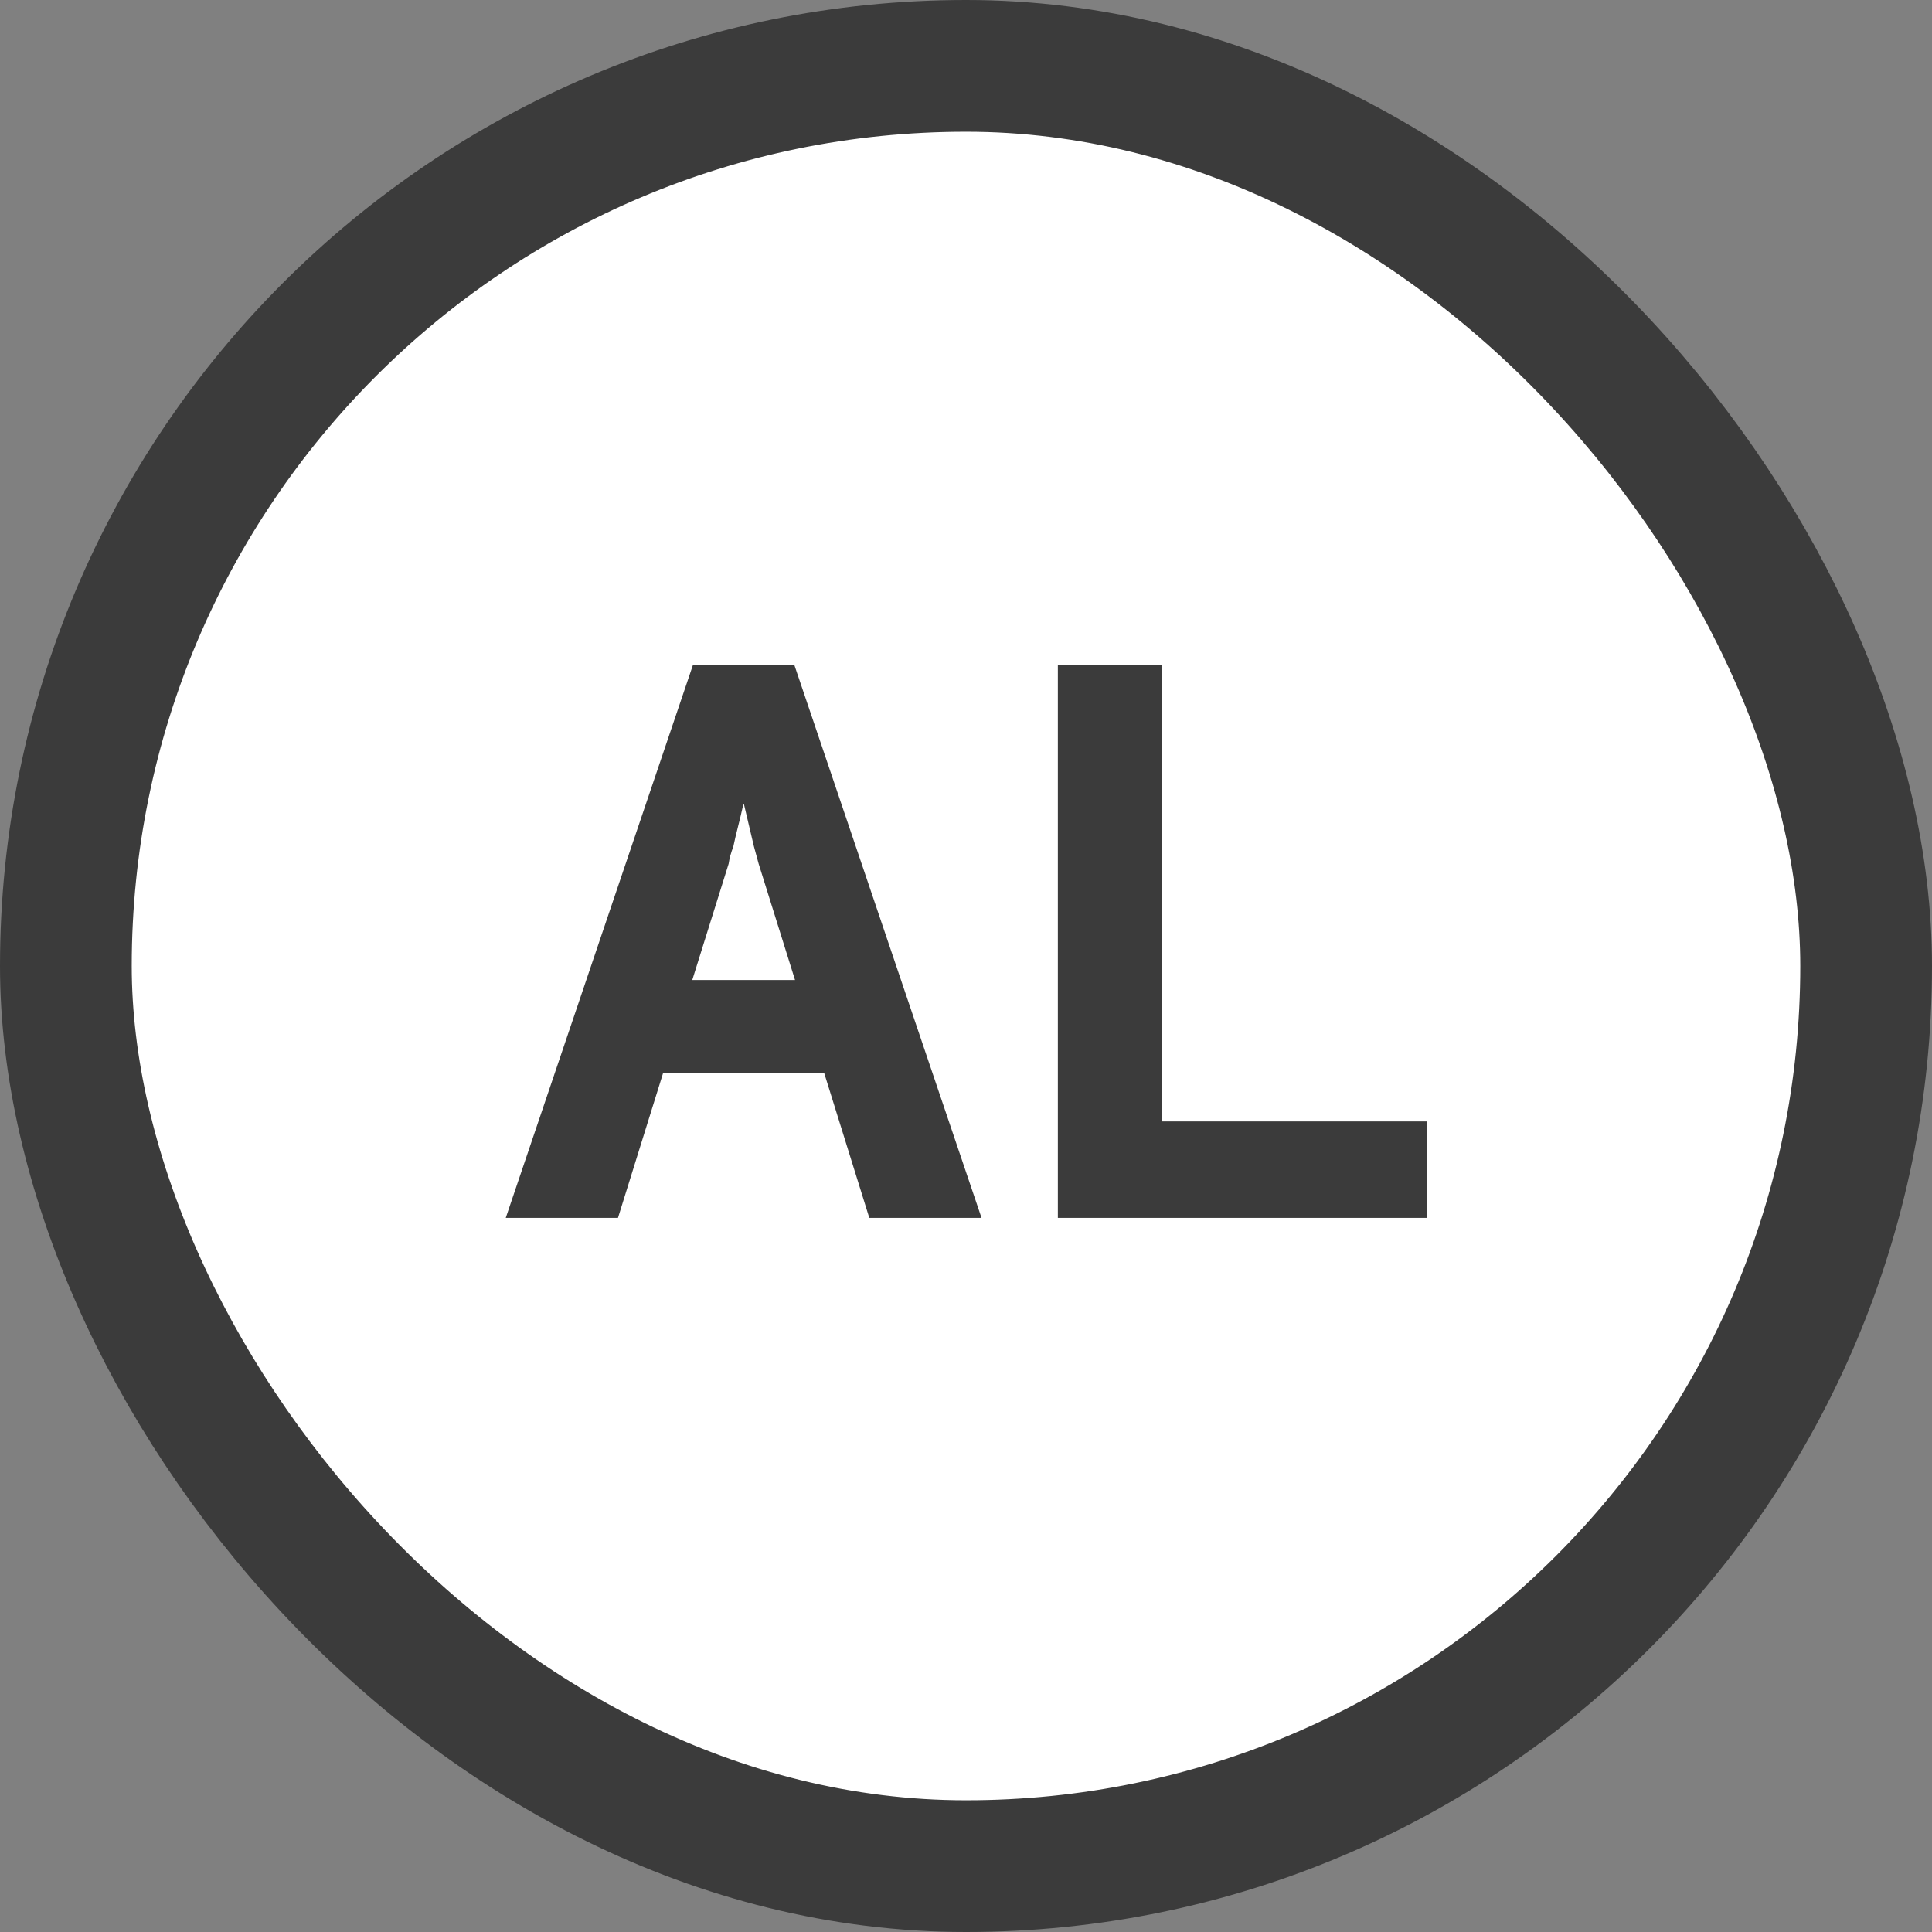
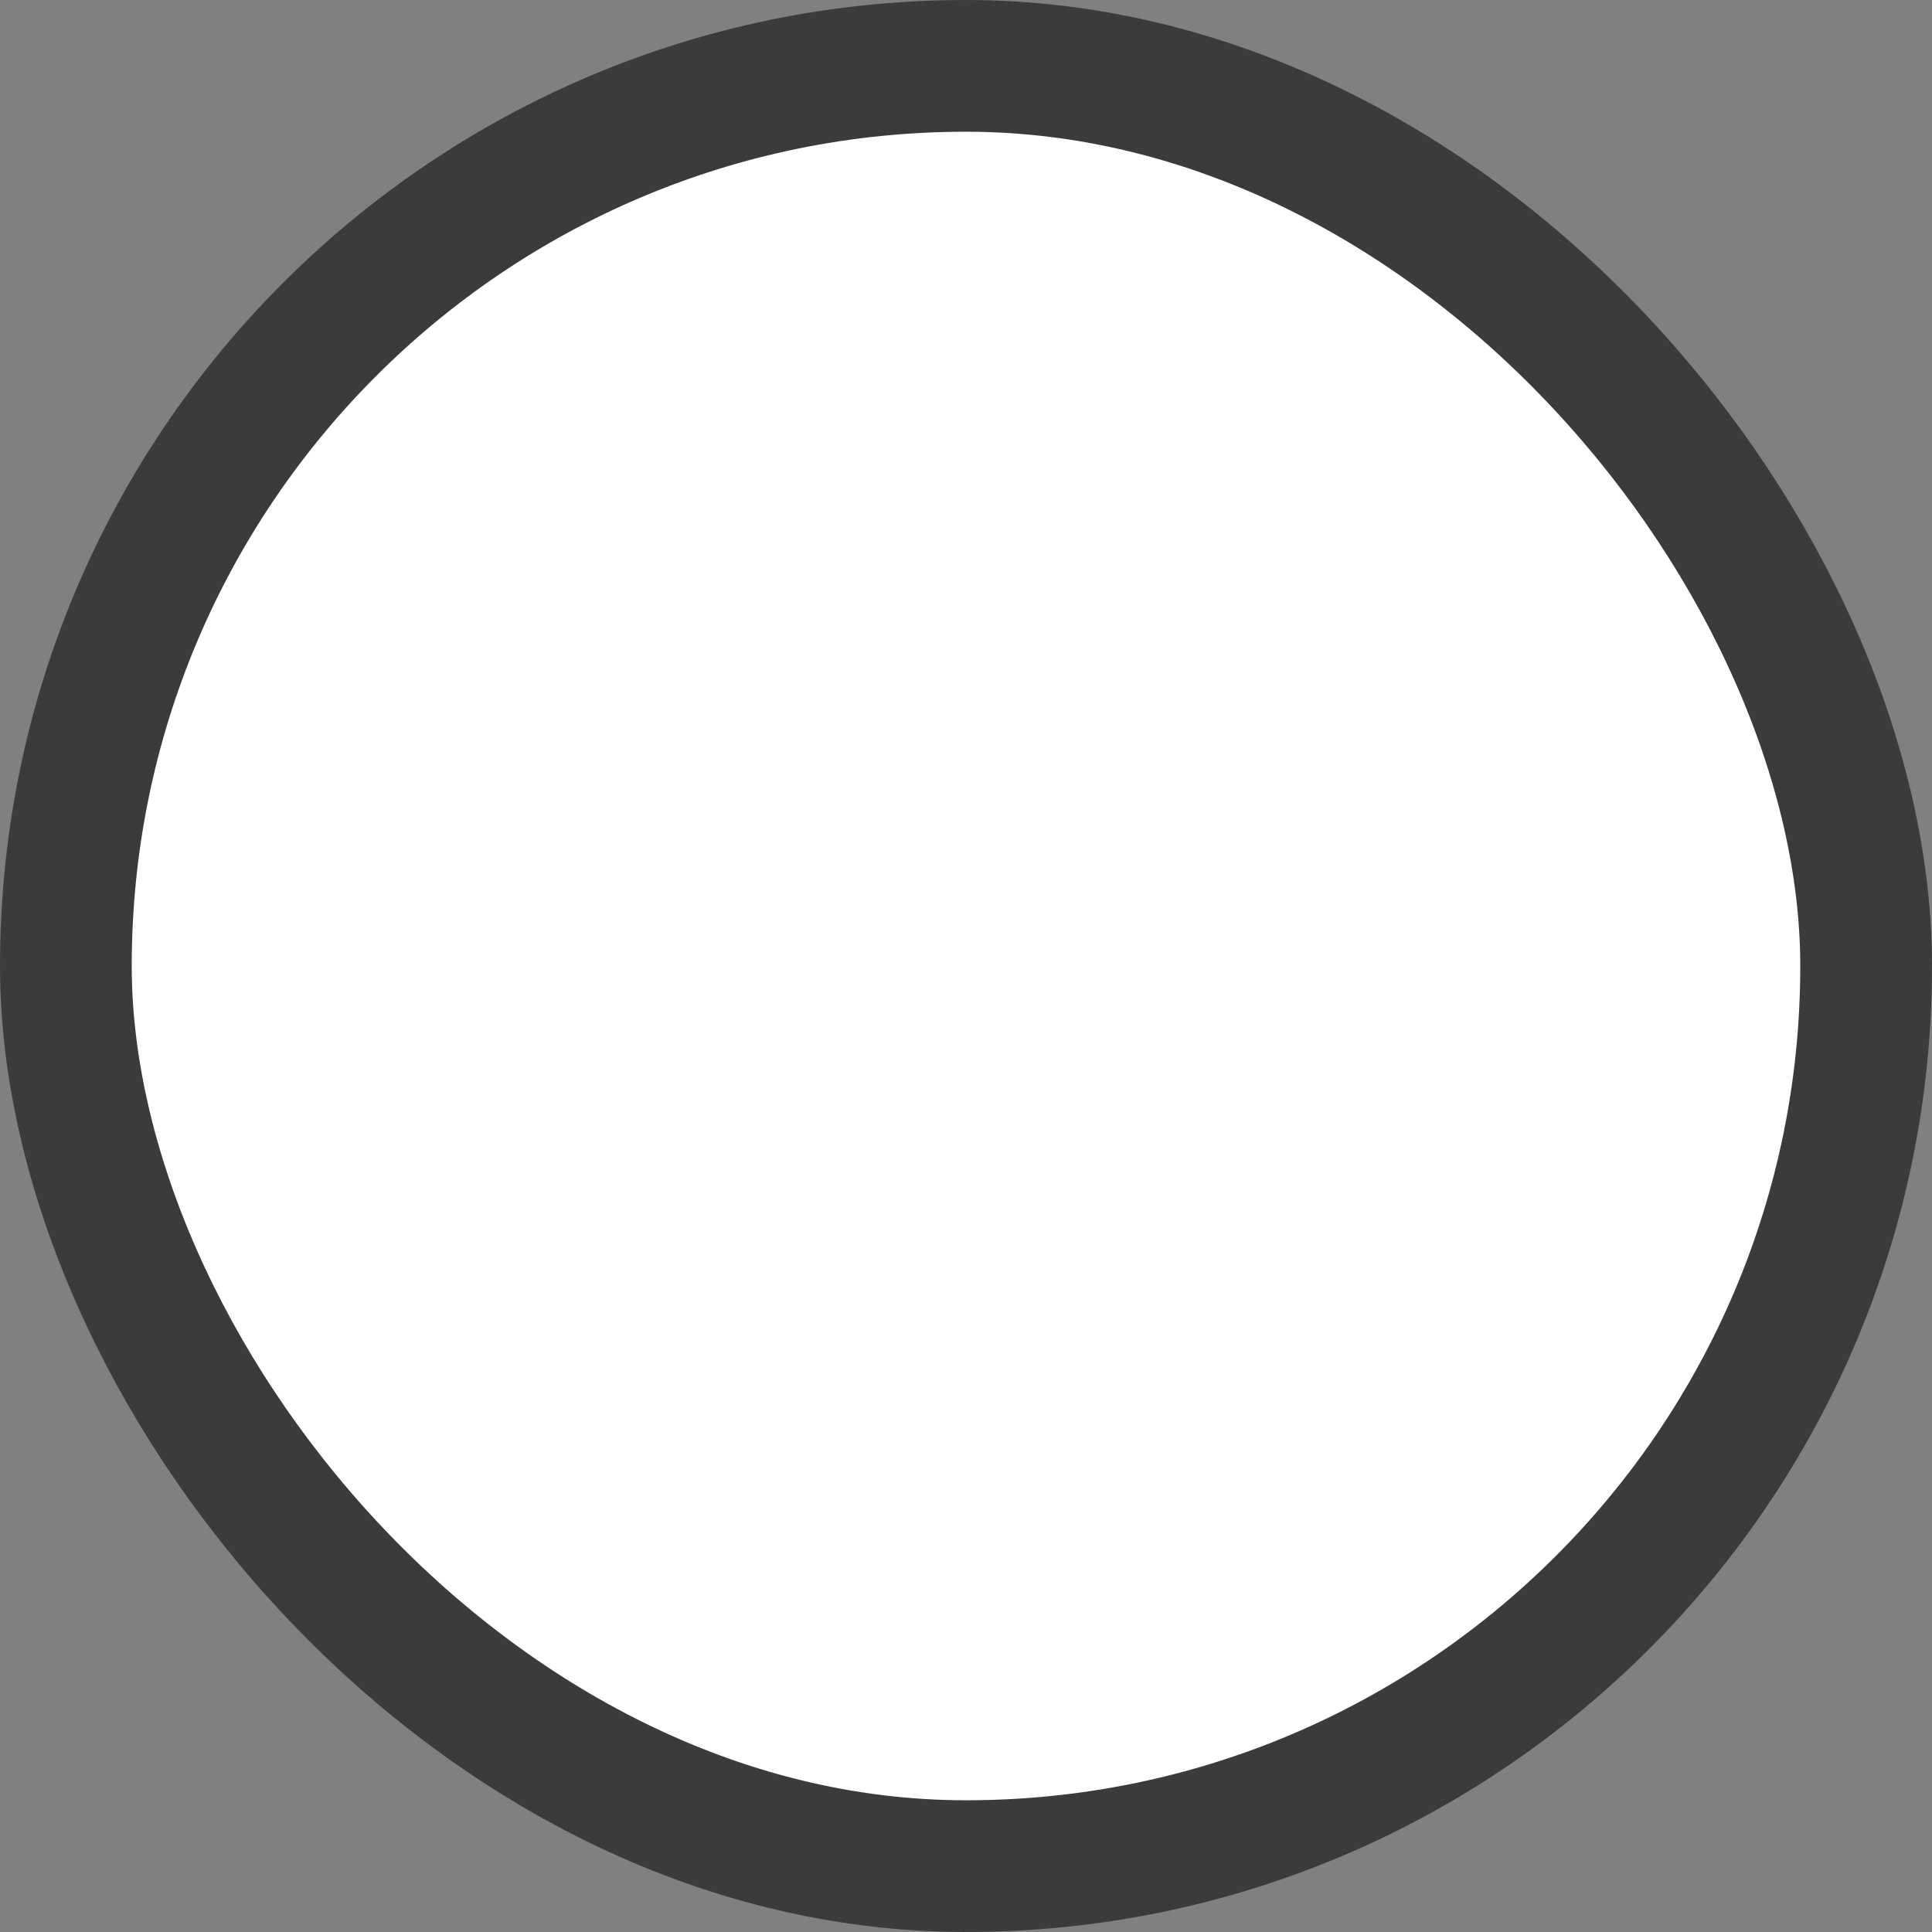
<svg xmlns="http://www.w3.org/2000/svg" viewBox="0 0 44 44" fill="none">
  <rect x="0" y="0" width="44" height="44" fill="#808080" stroke="none" />
  <rect stroke-width="3" stroke="#3B3B3B" fill="#fff" rx="20.5" height="41" width="41" y="1.5" x="1.5" />
-   <path fill="#3B3B3B" d="M11.518 27.737h2.556l1.026-3.294h3.672l1.026 3.294h2.556l-4.266-12.6h-2.304l-4.266 12.6zm5.076-8.064c.018-.126.054-.252.108-.396.054-.27.144-.576.234-.99l.234.99.108.396.828 2.646h-2.34l.828-2.646zm7.498 8.064h8.406V25.54h-6.03V15.137h-2.376v12.6z" />
</svg>